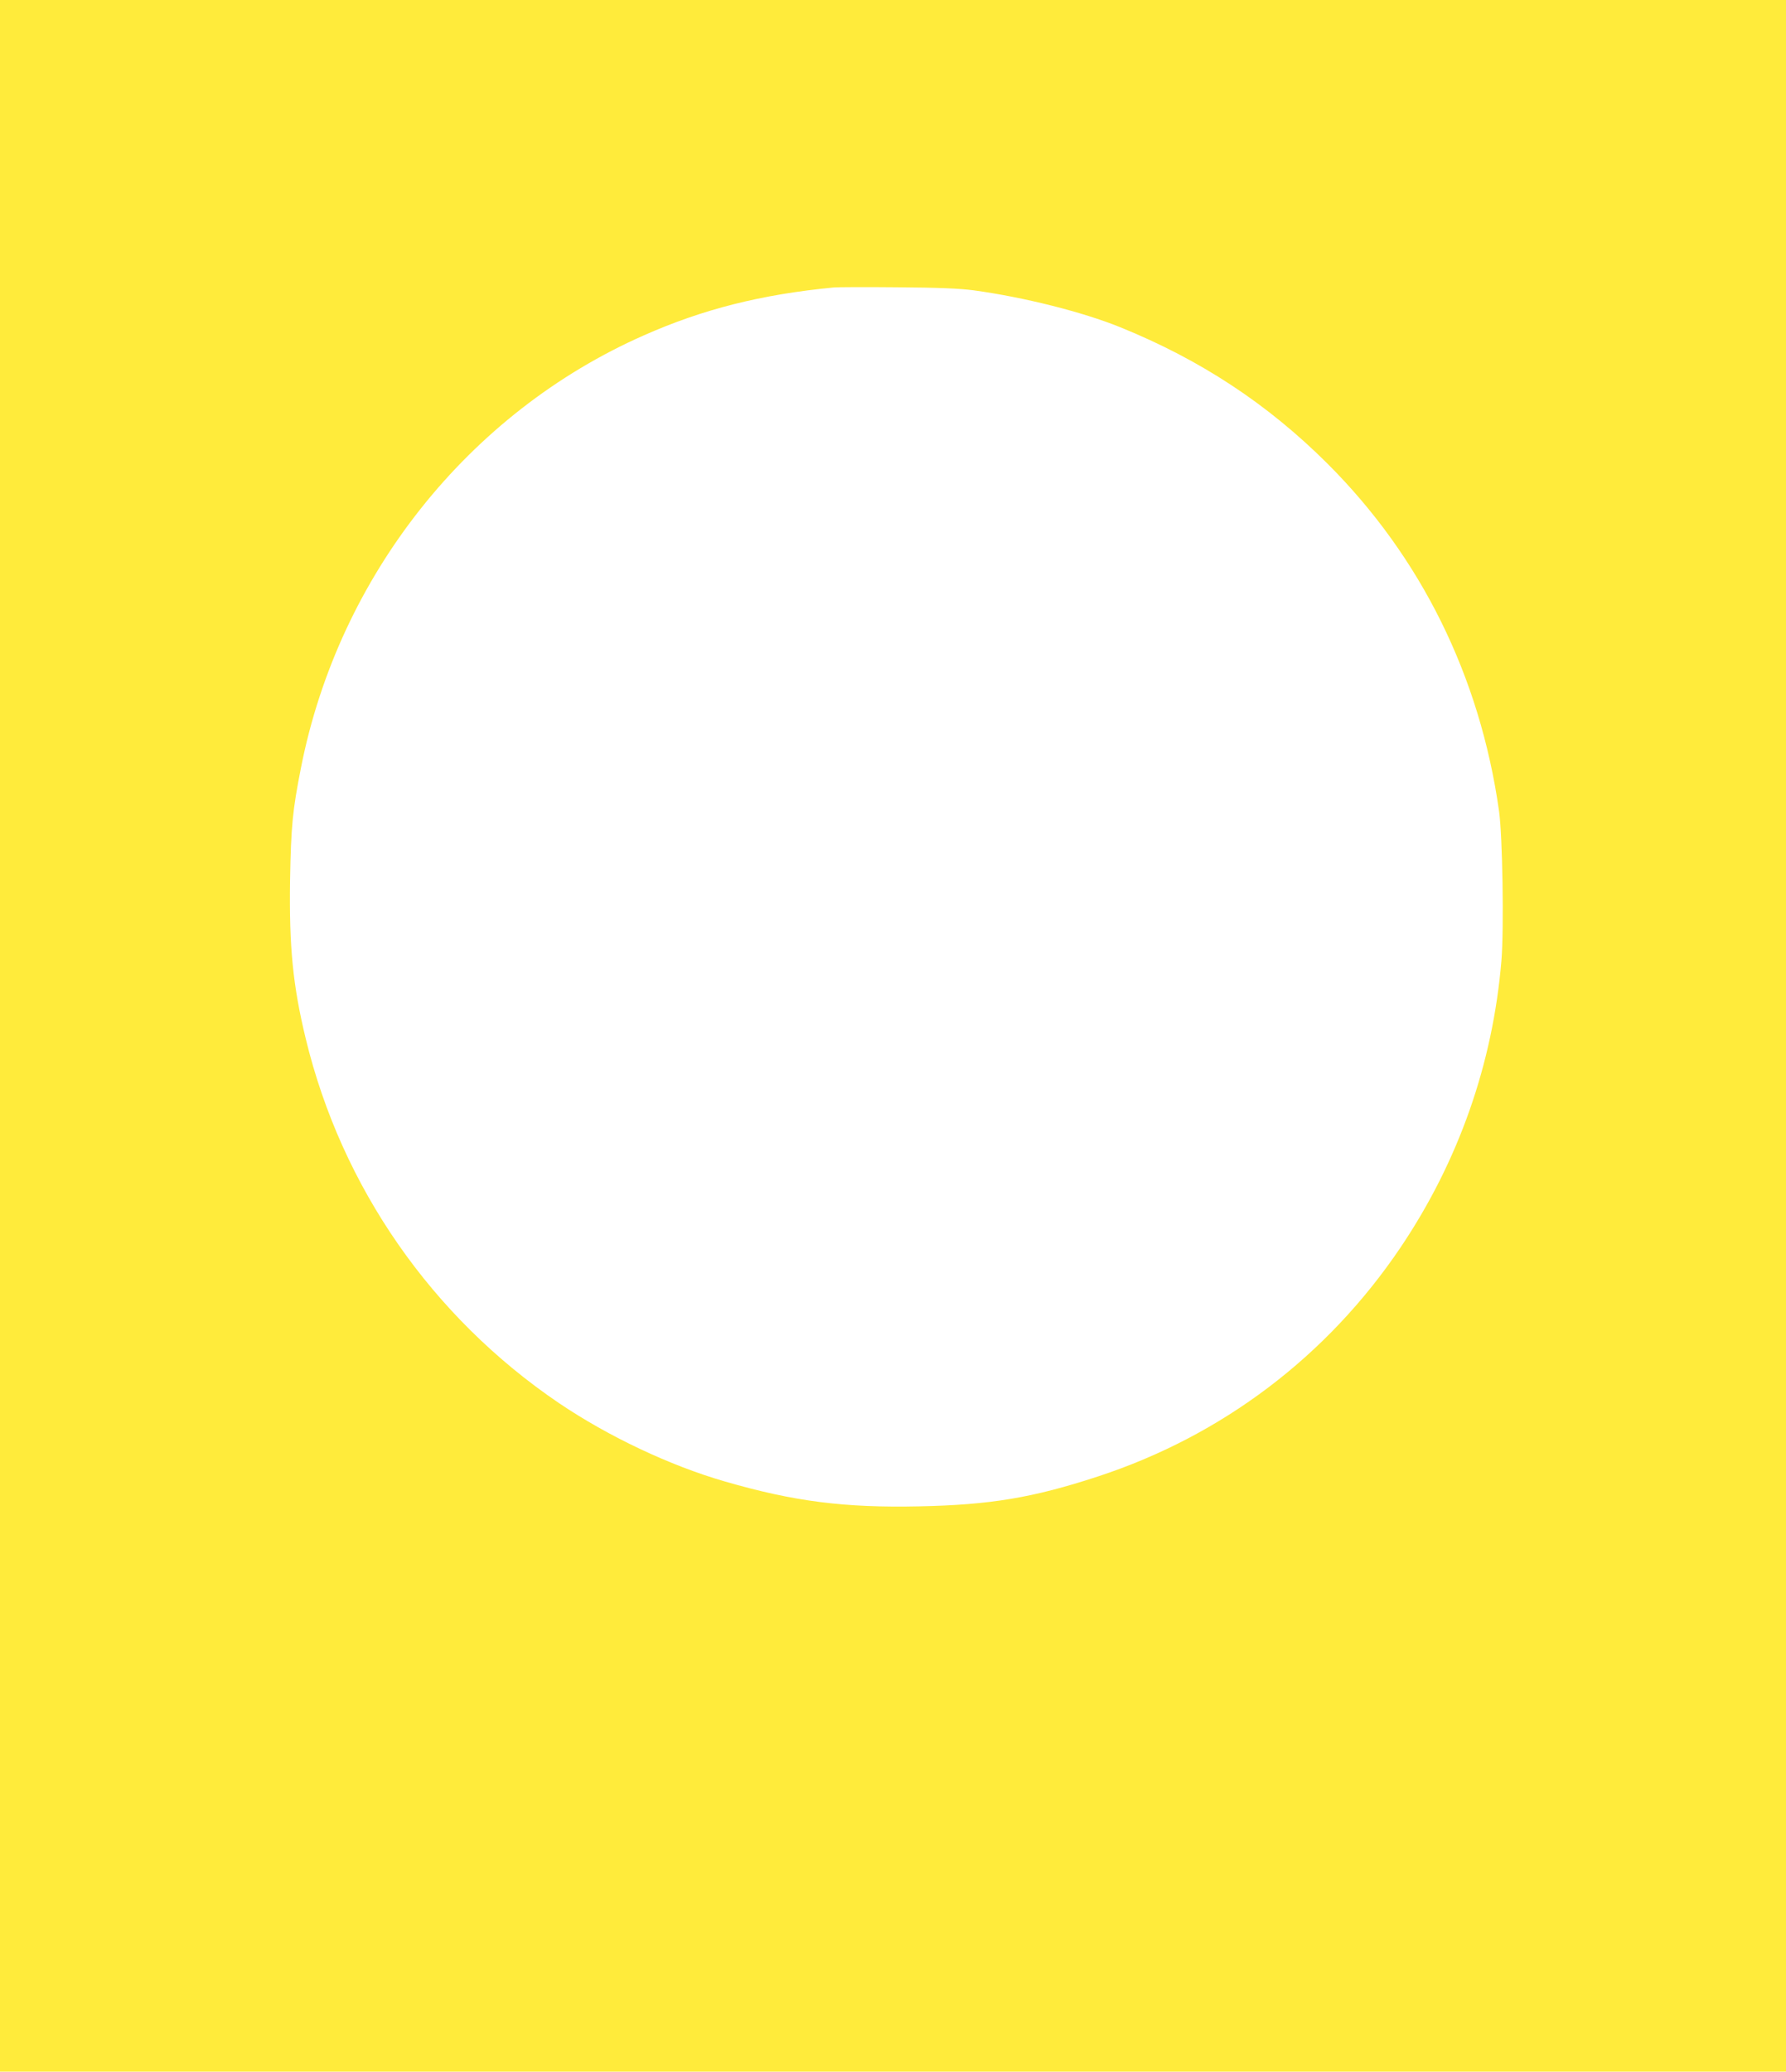
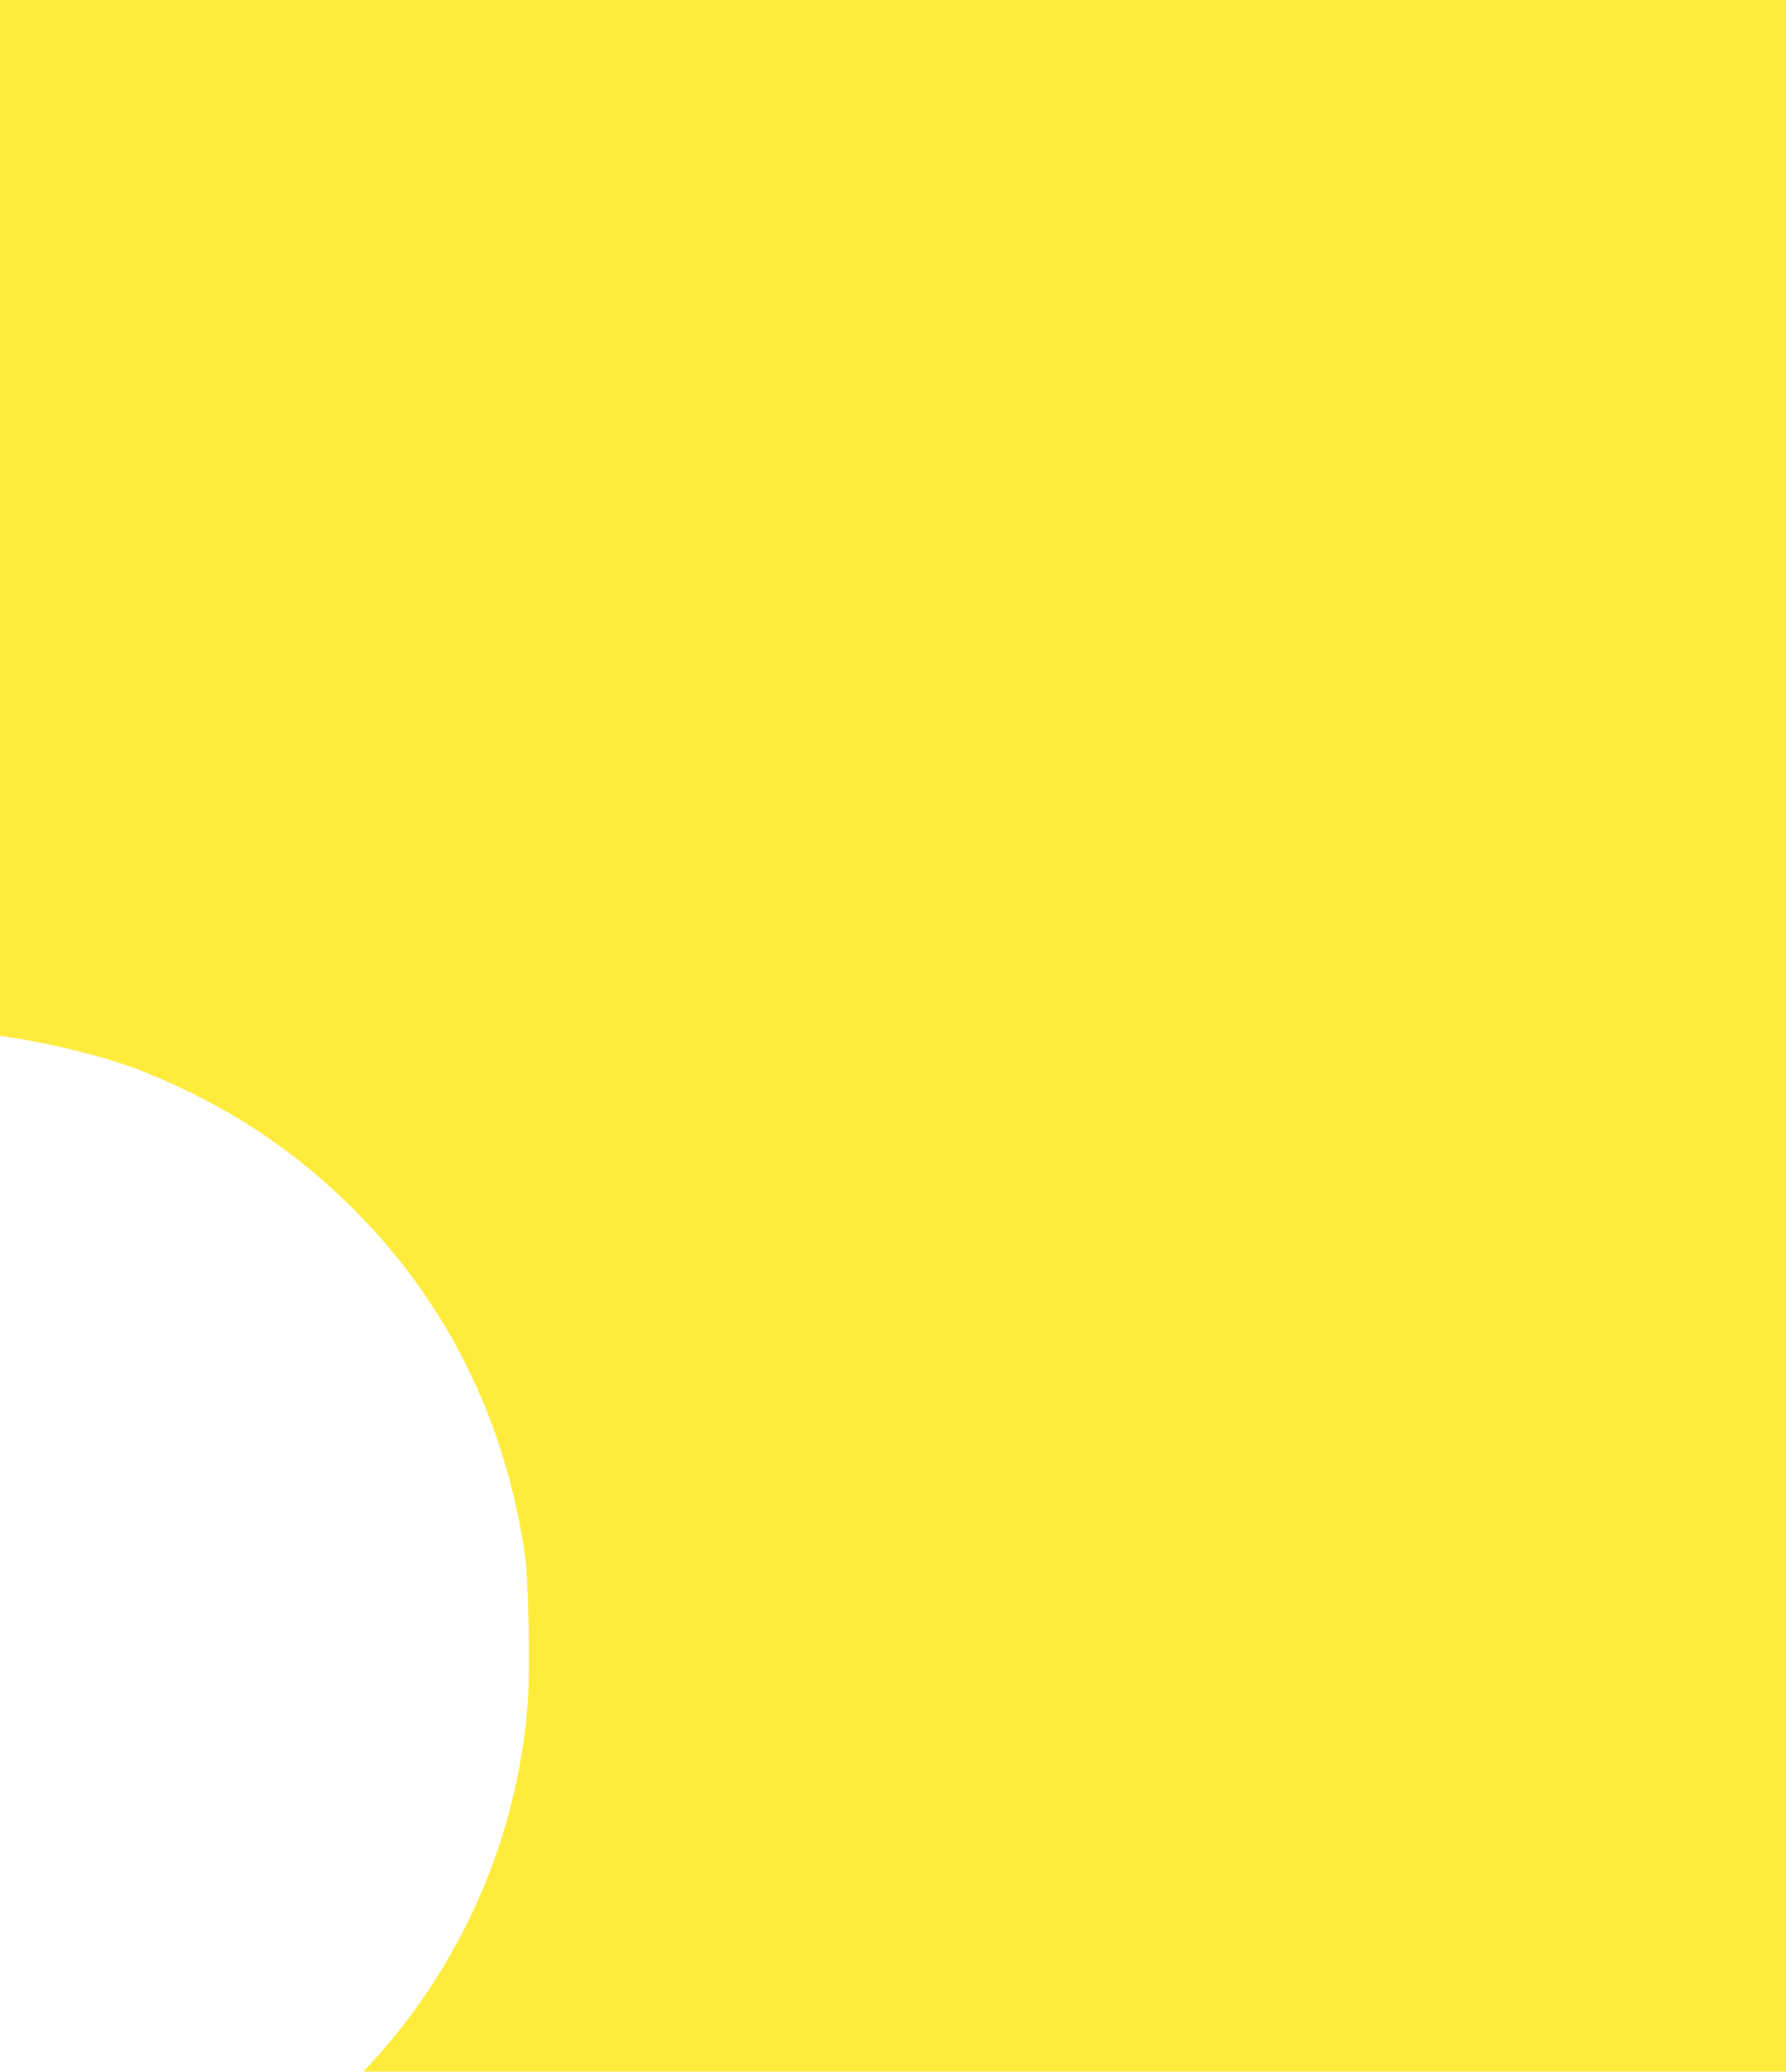
<svg xmlns="http://www.w3.org/2000/svg" version="1.0" width="1104pt" height="1280pt" viewBox="0 0 1104 1280" preserveAspectRatio="xMidYMid meet">
  <g transform="translate(0,1280) scale(0.1,-0.1)" fill="#ffeb3b" stroke="none">
-     <path d="M0 6400 l0 -6400 5520 0 5520 0 0 6400 0 6400 -5520 0 -5520 0 0 -6400z m6020 4606 c307 -42 671 -133 905 -228 496 -201 911 -474 1281 -843 578 -577 942 -1313 1060 -2145 22 -154 31 -729 15 -924 -53 -638 -265 -1240 -622 -1771 -454 -674 -1104 -1166 -1874 -1418 -400 -131 -663 -175 -1102 -184 -463 -10 -775 30 -1200 153 -341 98 -723 279 -1028 485 -785 532 -1343 1334 -1565 2251 -80 330 -103 568 -97 978 6 337 15 431 68 699 234 1183 1033 2190 2119 2669 366 162 727 253 1175 296 22 2 198 3 390 1 261 -2 382 -7 475 -19z" />
+     <path d="M0 6400 l0 -6400 5520 0 5520 0 0 6400 0 6400 -5520 0 -5520 0 0 -6400z c307 -42 671 -133 905 -228 496 -201 911 -474 1281 -843 578 -577 942 -1313 1060 -2145 22 -154 31 -729 15 -924 -53 -638 -265 -1240 -622 -1771 -454 -674 -1104 -1166 -1874 -1418 -400 -131 -663 -175 -1102 -184 -463 -10 -775 30 -1200 153 -341 98 -723 279 -1028 485 -785 532 -1343 1334 -1565 2251 -80 330 -103 568 -97 978 6 337 15 431 68 699 234 1183 1033 2190 2119 2669 366 162 727 253 1175 296 22 2 198 3 390 1 261 -2 382 -7 475 -19z" />
  </g>
</svg>